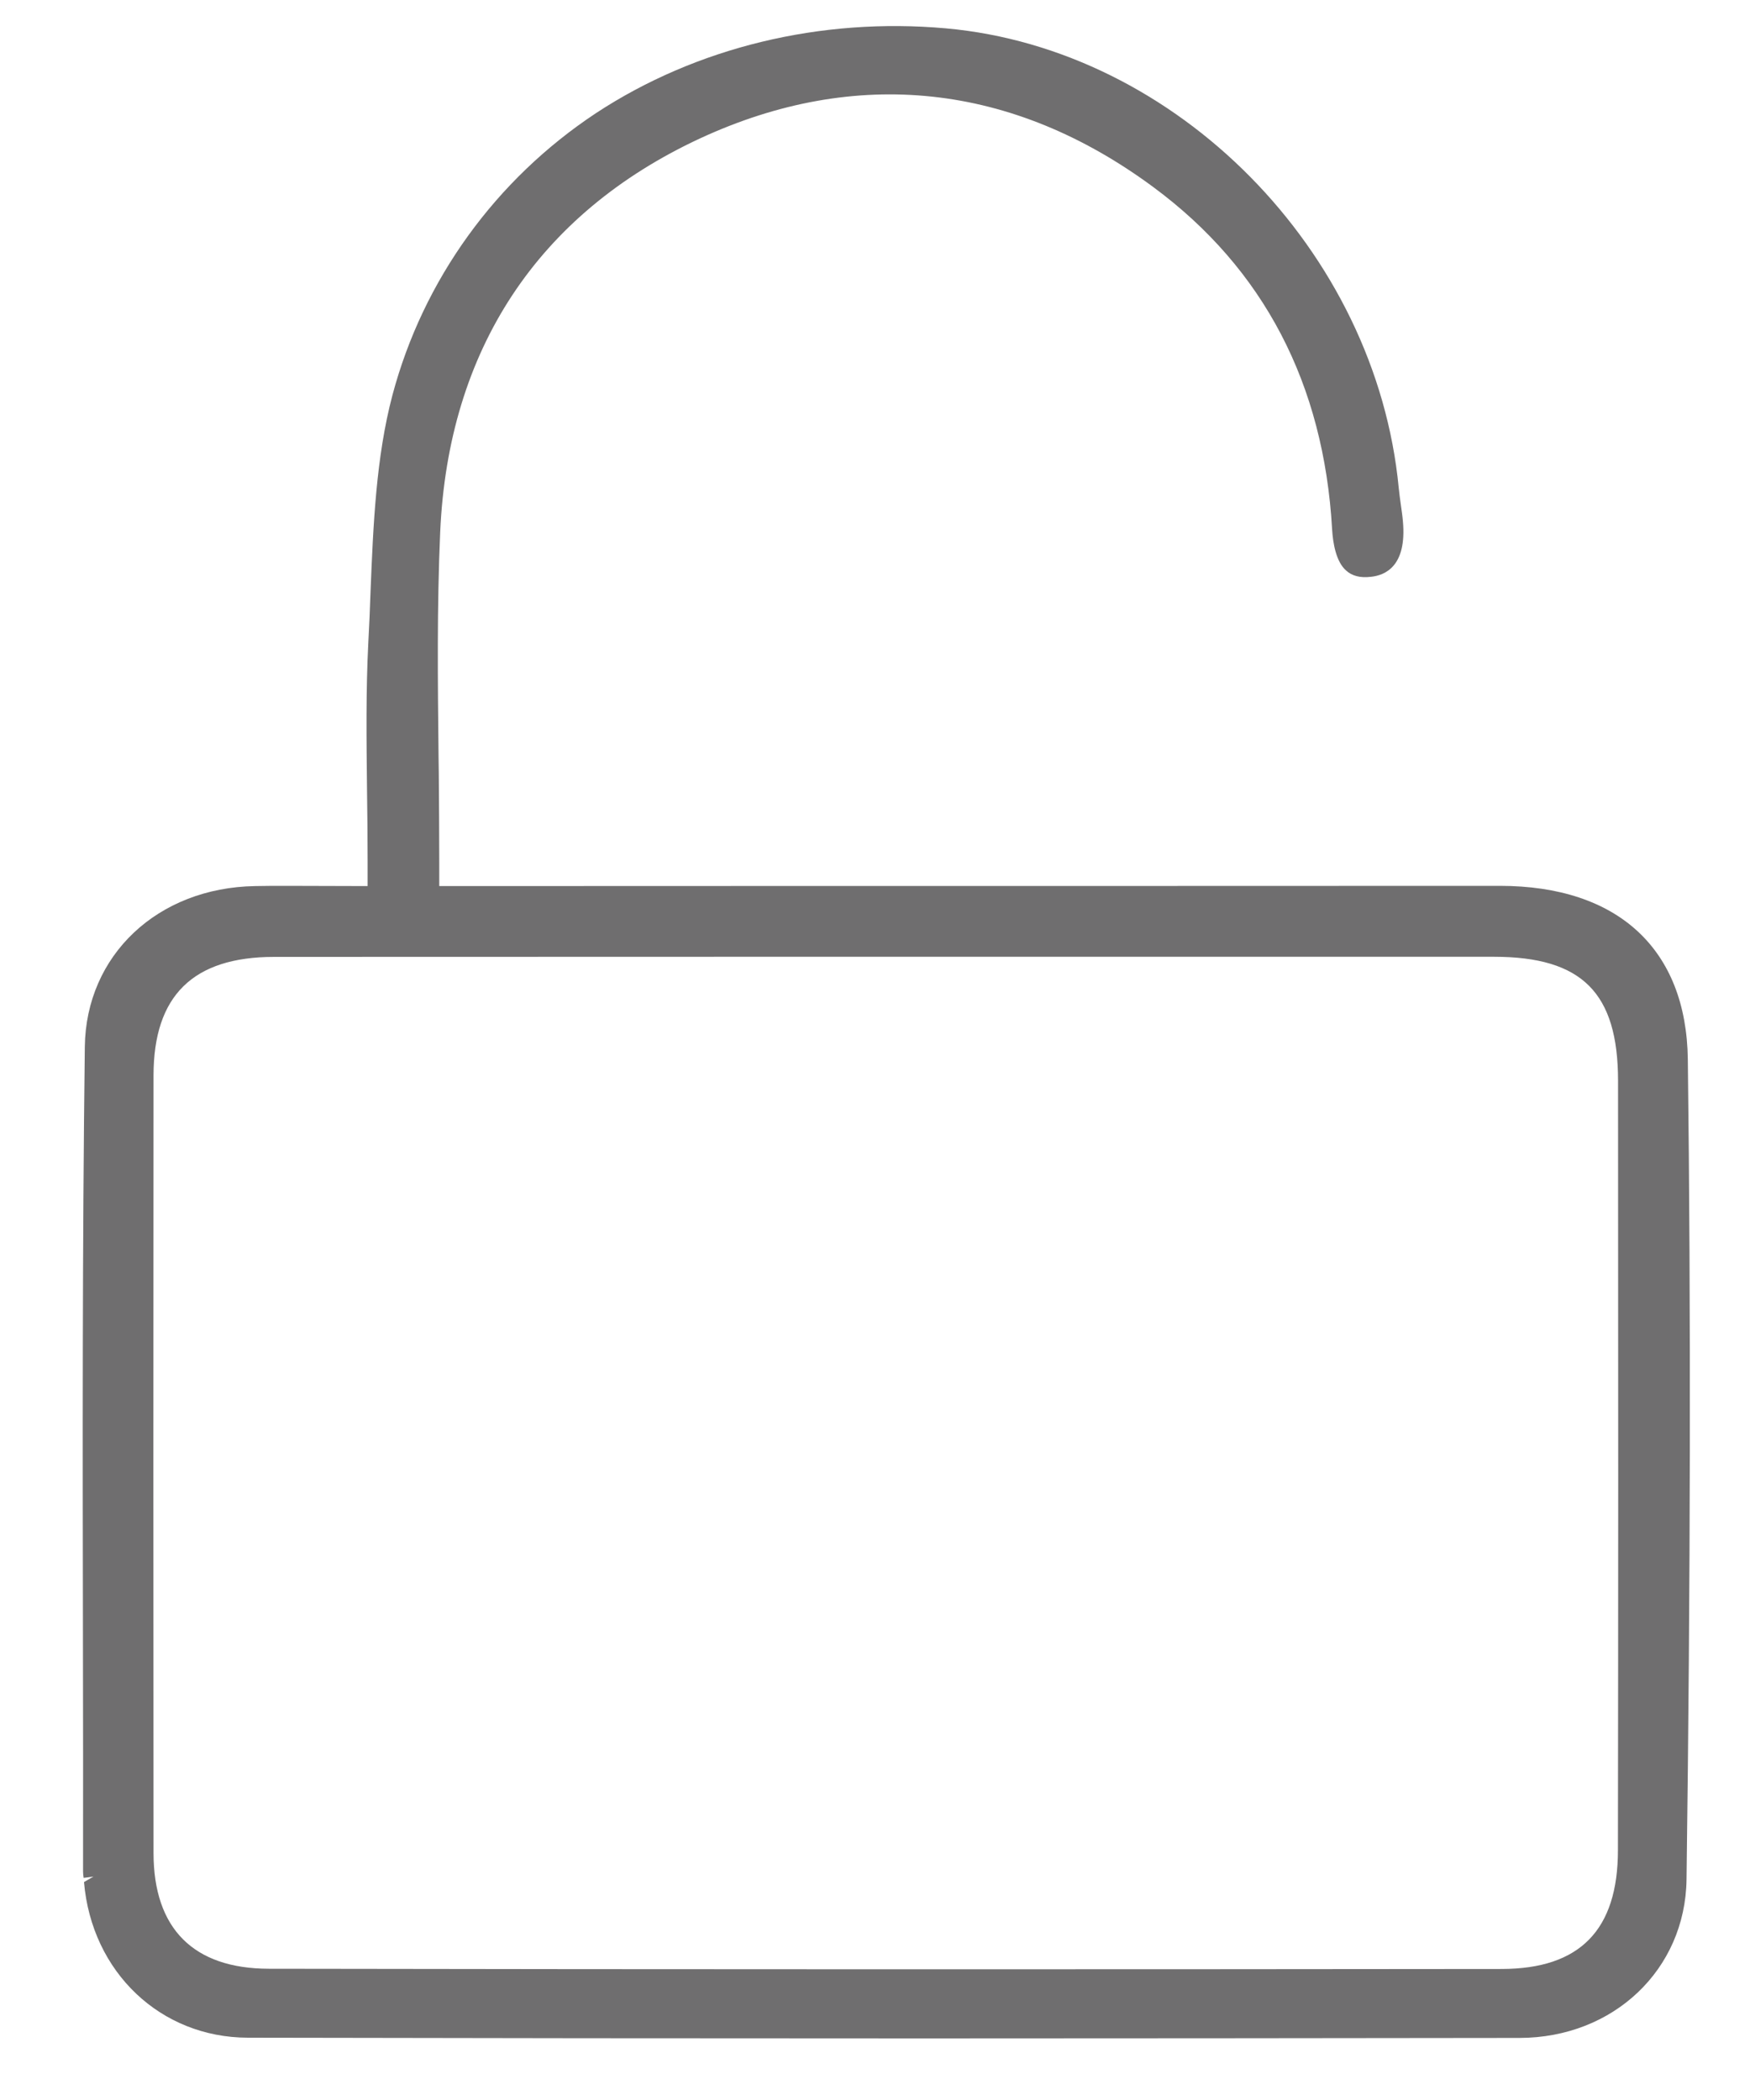
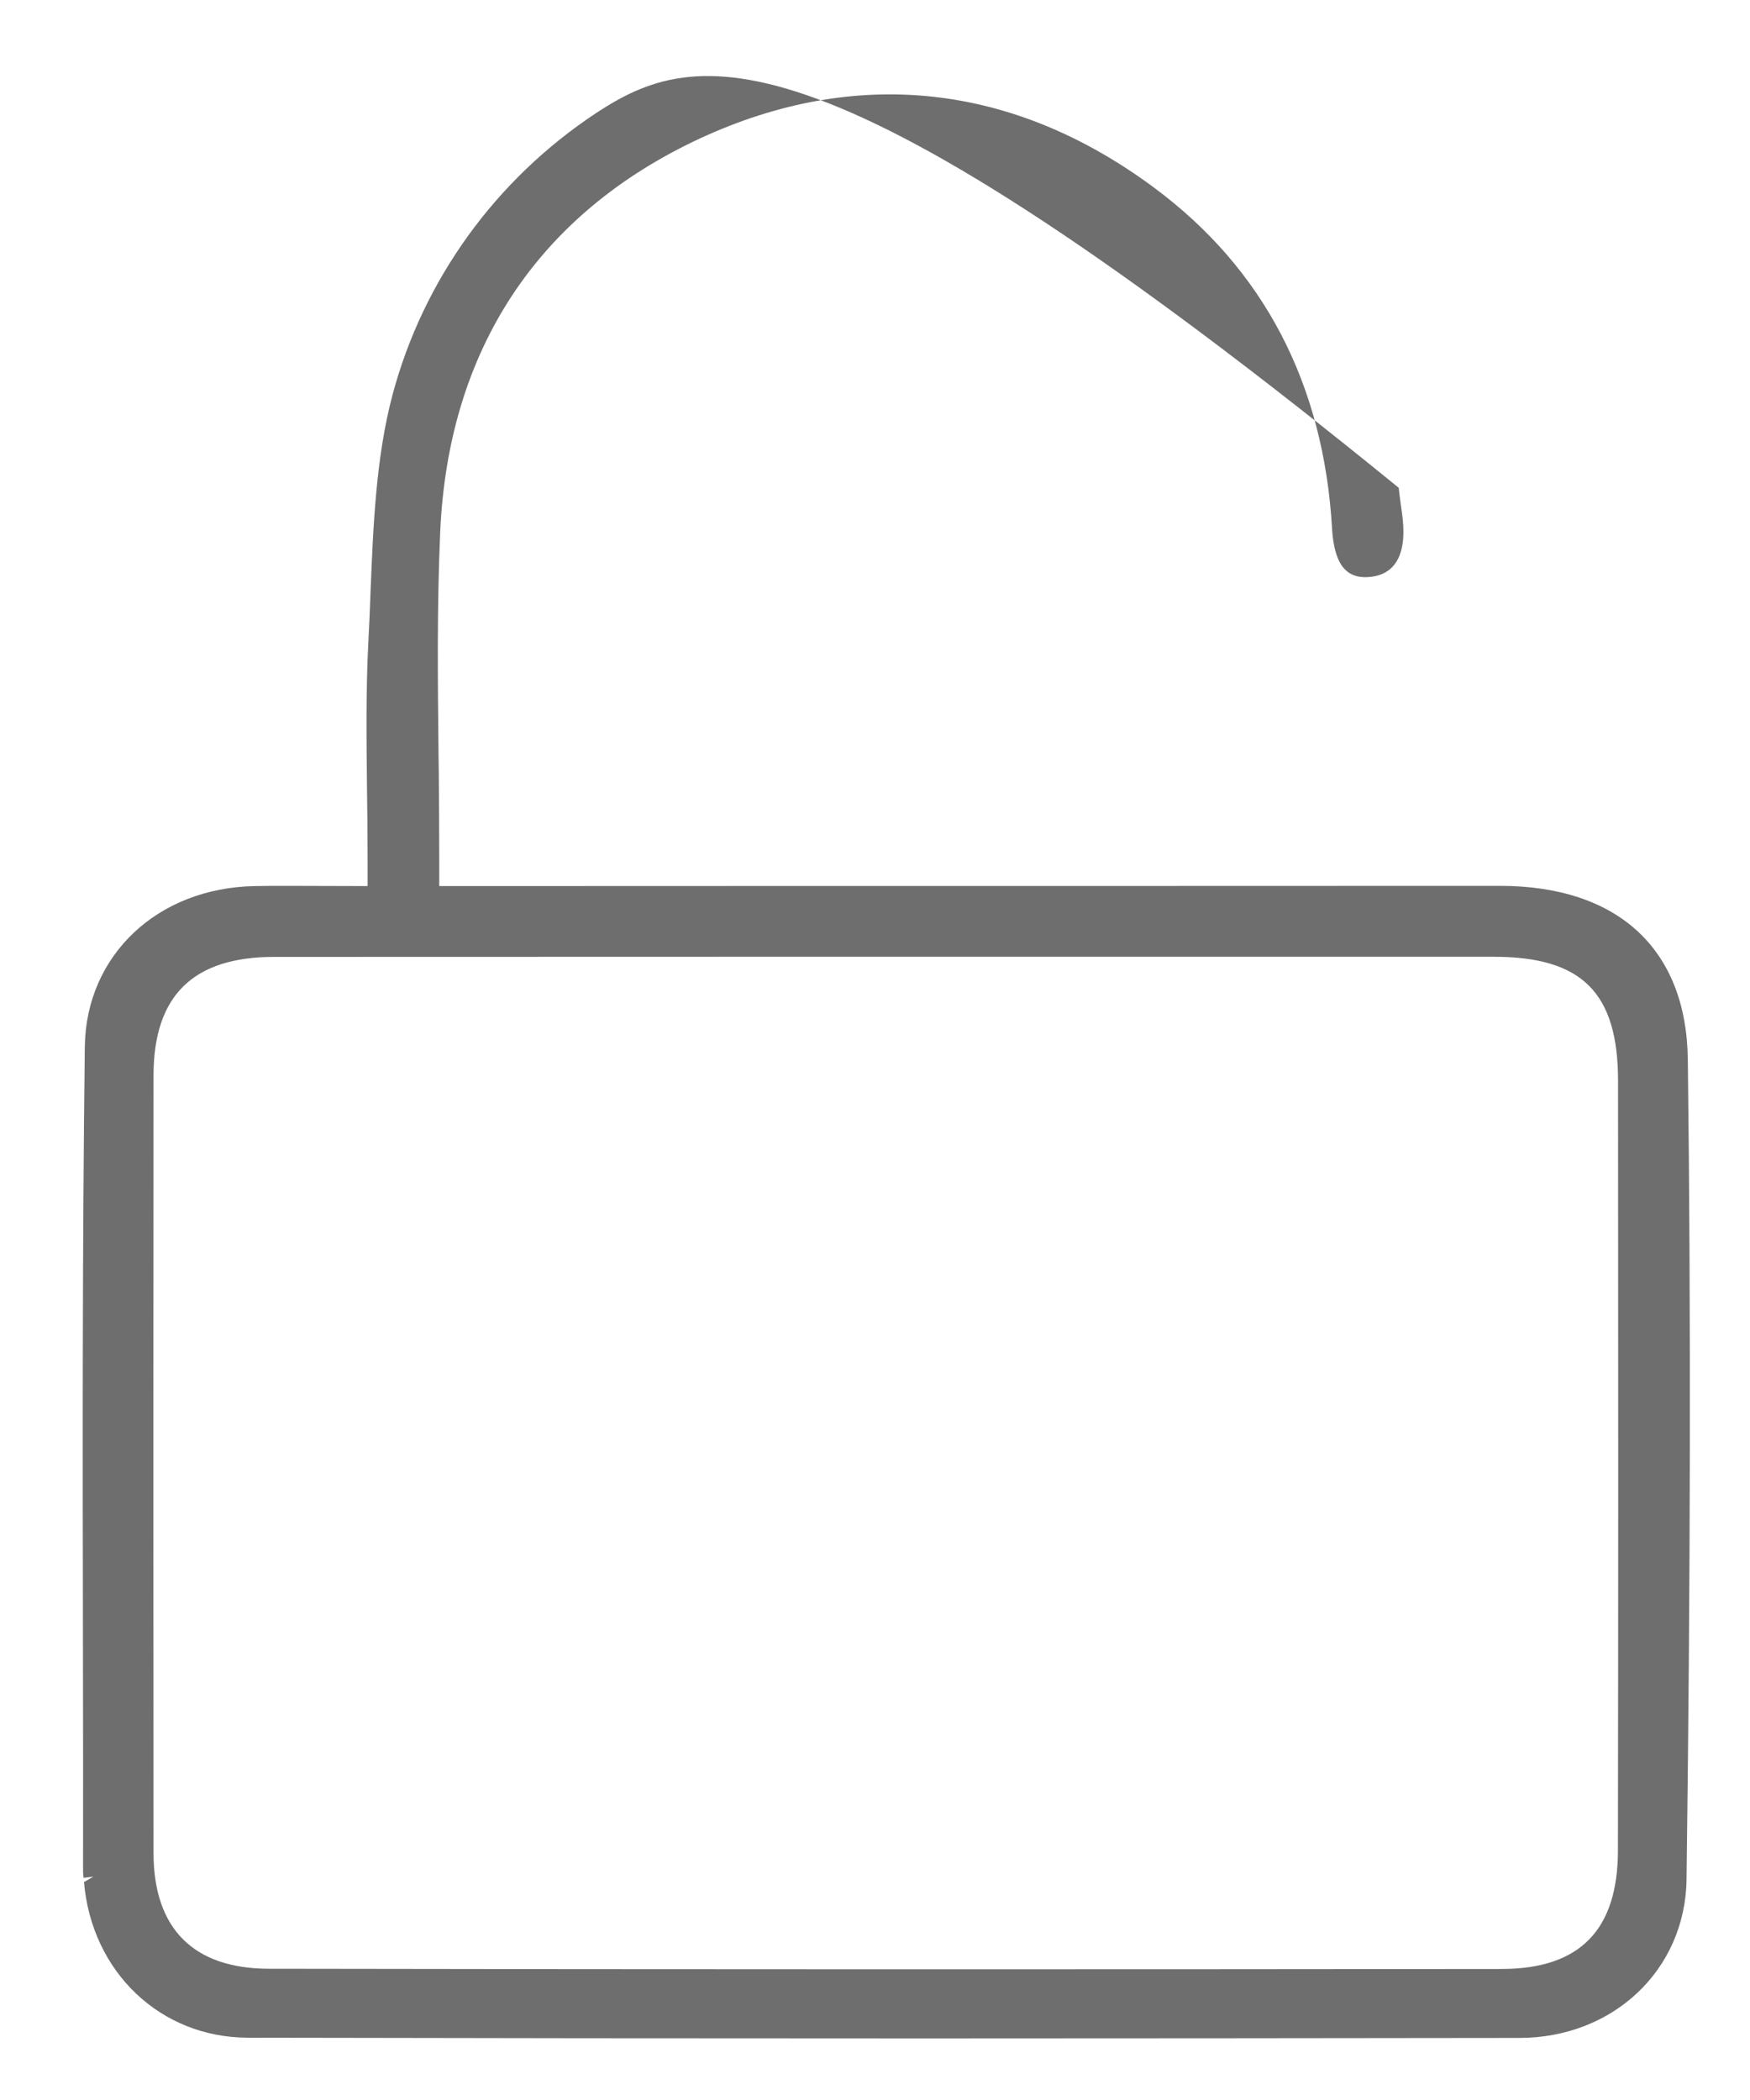
<svg xmlns="http://www.w3.org/2000/svg" width="15" height="18" viewBox="0 0 15 18" fill="none">
-   <path d="M13.868 15.858C13.868 16.543 13.542 16.876 12.872 16.877C9.348 16.881 5.793 16.881 2.304 16.875C1.659 16.874 1.317 16.532 1.316 15.885C1.314 13.695 1.314 11.451 1.316 9.216C1.317 8.534 1.655 8.202 2.35 8.202L6.15 8.201H12.808C13.561 8.202 13.868 8.51 13.869 9.262C13.871 11.633 13.871 13.79 13.868 15.858ZM14.467 9.08C14.455 8.135 13.868 7.593 12.856 7.593C10.86 7.594 8.866 7.594 6.871 7.594L3.765 7.595V7.388C3.765 7.13 3.763 6.878 3.761 6.628L3.759 6.488C3.752 5.828 3.745 5.205 3.773 4.563C3.841 2.999 4.61 1.833 5.999 1.187C7.335 0.568 8.679 0.711 9.886 1.604C10.832 2.303 11.347 3.291 11.418 4.536C11.425 4.656 11.452 4.816 11.539 4.891C11.586 4.934 11.656 4.956 11.751 4.944C11.868 4.932 12.06 4.858 12.025 4.469C12.021 4.421 12.014 4.374 12.007 4.325C12 4.278 11.994 4.228 11.989 4.181C11.794 2.152 10.089 0.421 8.108 0.243C7.035 0.147 5.968 0.405 5.108 0.97C4.247 1.54 3.627 2.399 3.364 3.386C3.223 3.918 3.199 4.503 3.176 5.071C3.171 5.217 3.165 5.363 3.157 5.507C3.136 5.919 3.141 6.331 3.146 6.782C3.149 6.979 3.151 7.182 3.151 7.388V7.595L2.452 7.593C2.362 7.593 2.274 7.593 2.186 7.595C1.351 7.609 0.737 8.187 0.727 8.972C0.706 10.672 0.708 12.391 0.711 14.053C0.712 14.716 0.713 15.378 0.712 16.041C0.712 16.06 0.714 16.078 0.717 16.096L0.801 16.085L0.72 16.132C0.786 16.904 1.376 17.465 2.125 17.466C4.026 17.47 5.96 17.472 7.911 17.472C9.606 17.472 11.314 17.47 13.024 17.468C13.829 17.467 14.445 16.883 14.456 16.111C14.49 13.534 14.494 11.234 14.467 9.08Z" fill="#6F6E6F" />
+   <path d="M13.868 15.858C13.868 16.543 13.542 16.876 12.872 16.877C9.348 16.881 5.793 16.881 2.304 16.875C1.659 16.874 1.317 16.532 1.316 15.885C1.314 13.695 1.314 11.451 1.316 9.216C1.317 8.534 1.655 8.202 2.35 8.202L6.15 8.201H12.808C13.561 8.202 13.868 8.51 13.869 9.262C13.871 11.633 13.871 13.79 13.868 15.858ZM14.467 9.08C14.455 8.135 13.868 7.593 12.856 7.593C10.86 7.594 8.866 7.594 6.871 7.594L3.765 7.595V7.388C3.765 7.13 3.763 6.878 3.761 6.628L3.759 6.488C3.752 5.828 3.745 5.205 3.773 4.563C3.841 2.999 4.61 1.833 5.999 1.187C7.335 0.568 8.679 0.711 9.886 1.604C10.832 2.303 11.347 3.291 11.418 4.536C11.425 4.656 11.452 4.816 11.539 4.891C11.586 4.934 11.656 4.956 11.751 4.944C11.868 4.932 12.06 4.858 12.025 4.469C12.021 4.421 12.014 4.374 12.007 4.325C12 4.278 11.994 4.228 11.989 4.181C7.035 0.147 5.968 0.405 5.108 0.97C4.247 1.54 3.627 2.399 3.364 3.386C3.223 3.918 3.199 4.503 3.176 5.071C3.171 5.217 3.165 5.363 3.157 5.507C3.136 5.919 3.141 6.331 3.146 6.782C3.149 6.979 3.151 7.182 3.151 7.388V7.595L2.452 7.593C2.362 7.593 2.274 7.593 2.186 7.595C1.351 7.609 0.737 8.187 0.727 8.972C0.706 10.672 0.708 12.391 0.711 14.053C0.712 14.716 0.713 15.378 0.712 16.041C0.712 16.06 0.714 16.078 0.717 16.096L0.801 16.085L0.72 16.132C0.786 16.904 1.376 17.465 2.125 17.466C4.026 17.47 5.96 17.472 7.911 17.472C9.606 17.472 11.314 17.47 13.024 17.468C13.829 17.467 14.445 16.883 14.456 16.111C14.49 13.534 14.494 11.234 14.467 9.08Z" fill="#6F6E6F" />
</svg>